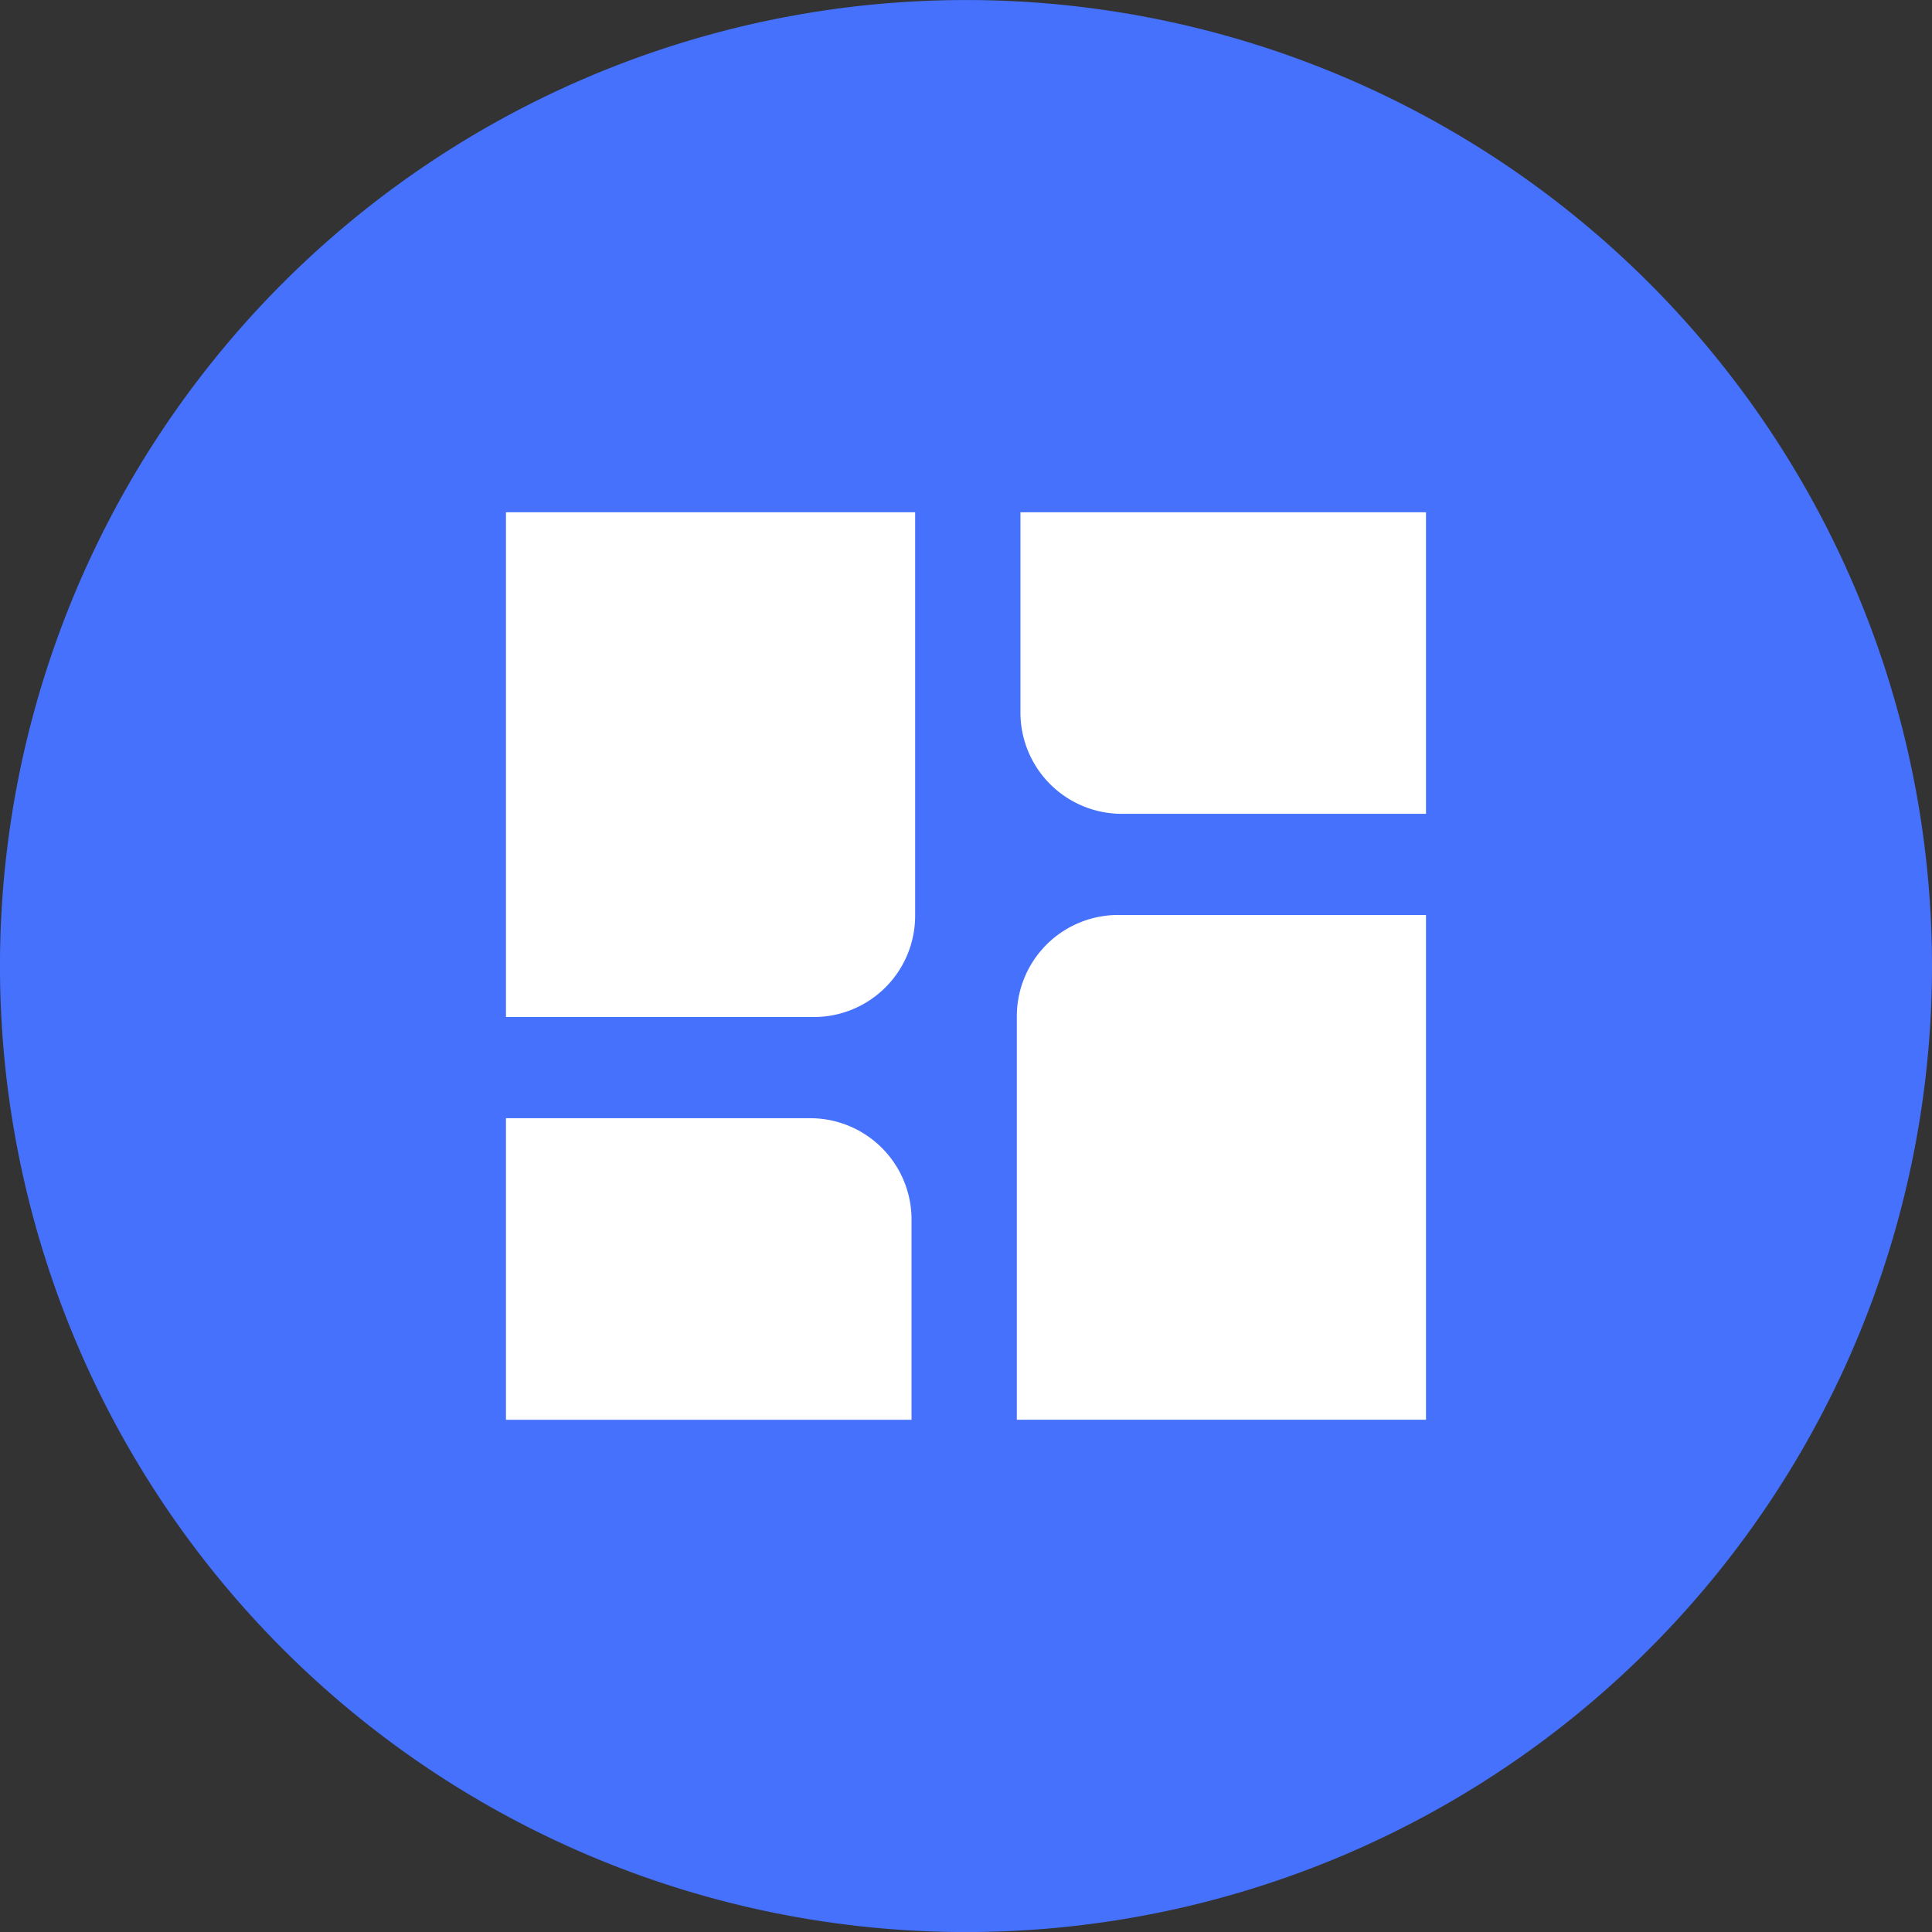
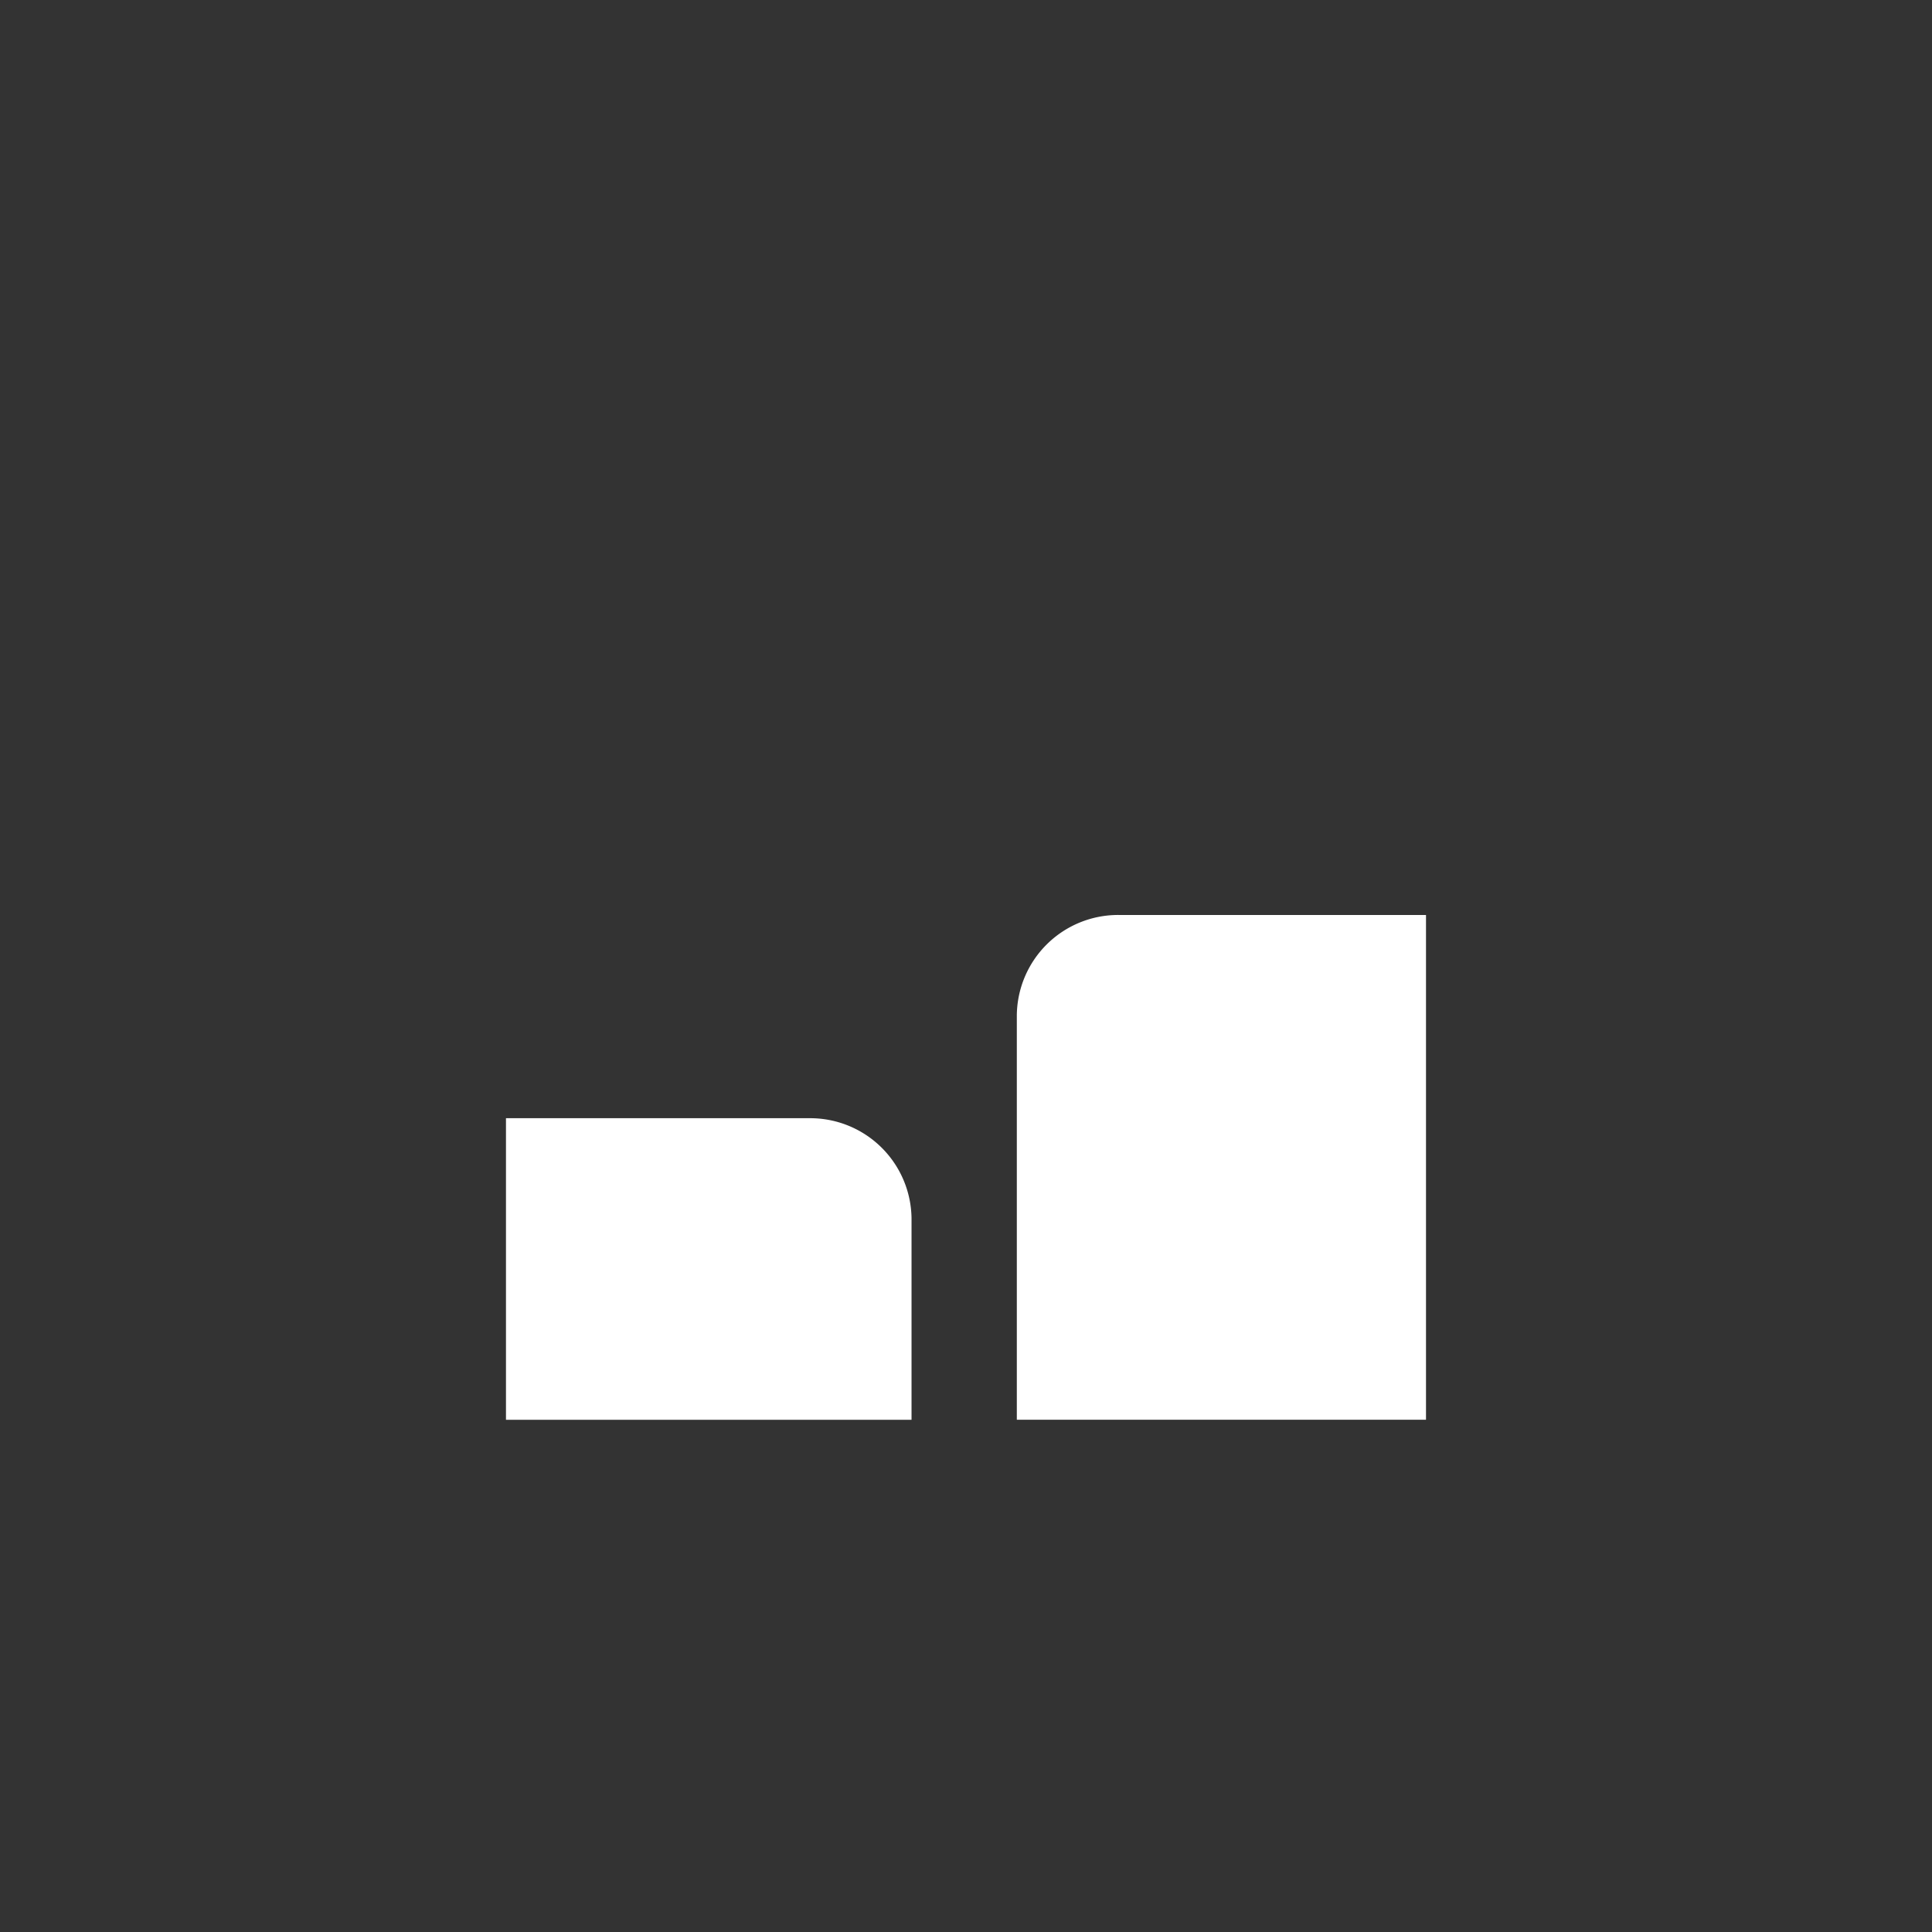
<svg xmlns="http://www.w3.org/2000/svg" width="65.783" height="65.784" viewBox="0 0 65.783 65.784">
  <rect x="0" y="0" width="65.783" height="65.784" fill="#333333" stroke="none" />
  <g id="Raggruppa_36" data-name="Raggruppa 36" transform="translate(-427.184 -1061.607)">
-     <path id="Tracciato_26" data-name="Tracciato 26" d="M492.967,1094.5a32.892,32.892,0,1,1-32.892-32.892,32.892,32.892,0,0,1,32.892,32.892" fill="#4571fc" />
    <g id="Raggruppa_35" data-name="Raggruppa 35">
      <g id="Raggruppa_34" data-name="Raggruppa 34">
-         <path id="Tracciato_27" data-name="Tracciato 27" d="M444.412,1096.236h10.461a3.449,3.449,0,0,0,3.471-3.428v-13.759H444.412Z" fill="#fff" />
        <path id="Tracciato_28" data-name="Tracciato 28" d="M454.75,1099.681H444.412v10.268h13.809v-6.84a3.45,3.45,0,0,0-3.471-3.428" fill="#fff" />
        <path id="Tracciato_29" data-name="Tracciato 29" d="M461.806,1096.189v13.759h13.932v-17.187H465.277a3.45,3.45,0,0,0-3.471,3.428" fill="#fff" />
      </g>
-       <path id="Tracciato_30" data-name="Tracciato 30" d="M461.929,1085.888a3.451,3.451,0,0,0,3.471,3.429h10.338v-10.268H461.929Z" fill="#fff" />
    </g>
  </g>
</svg>